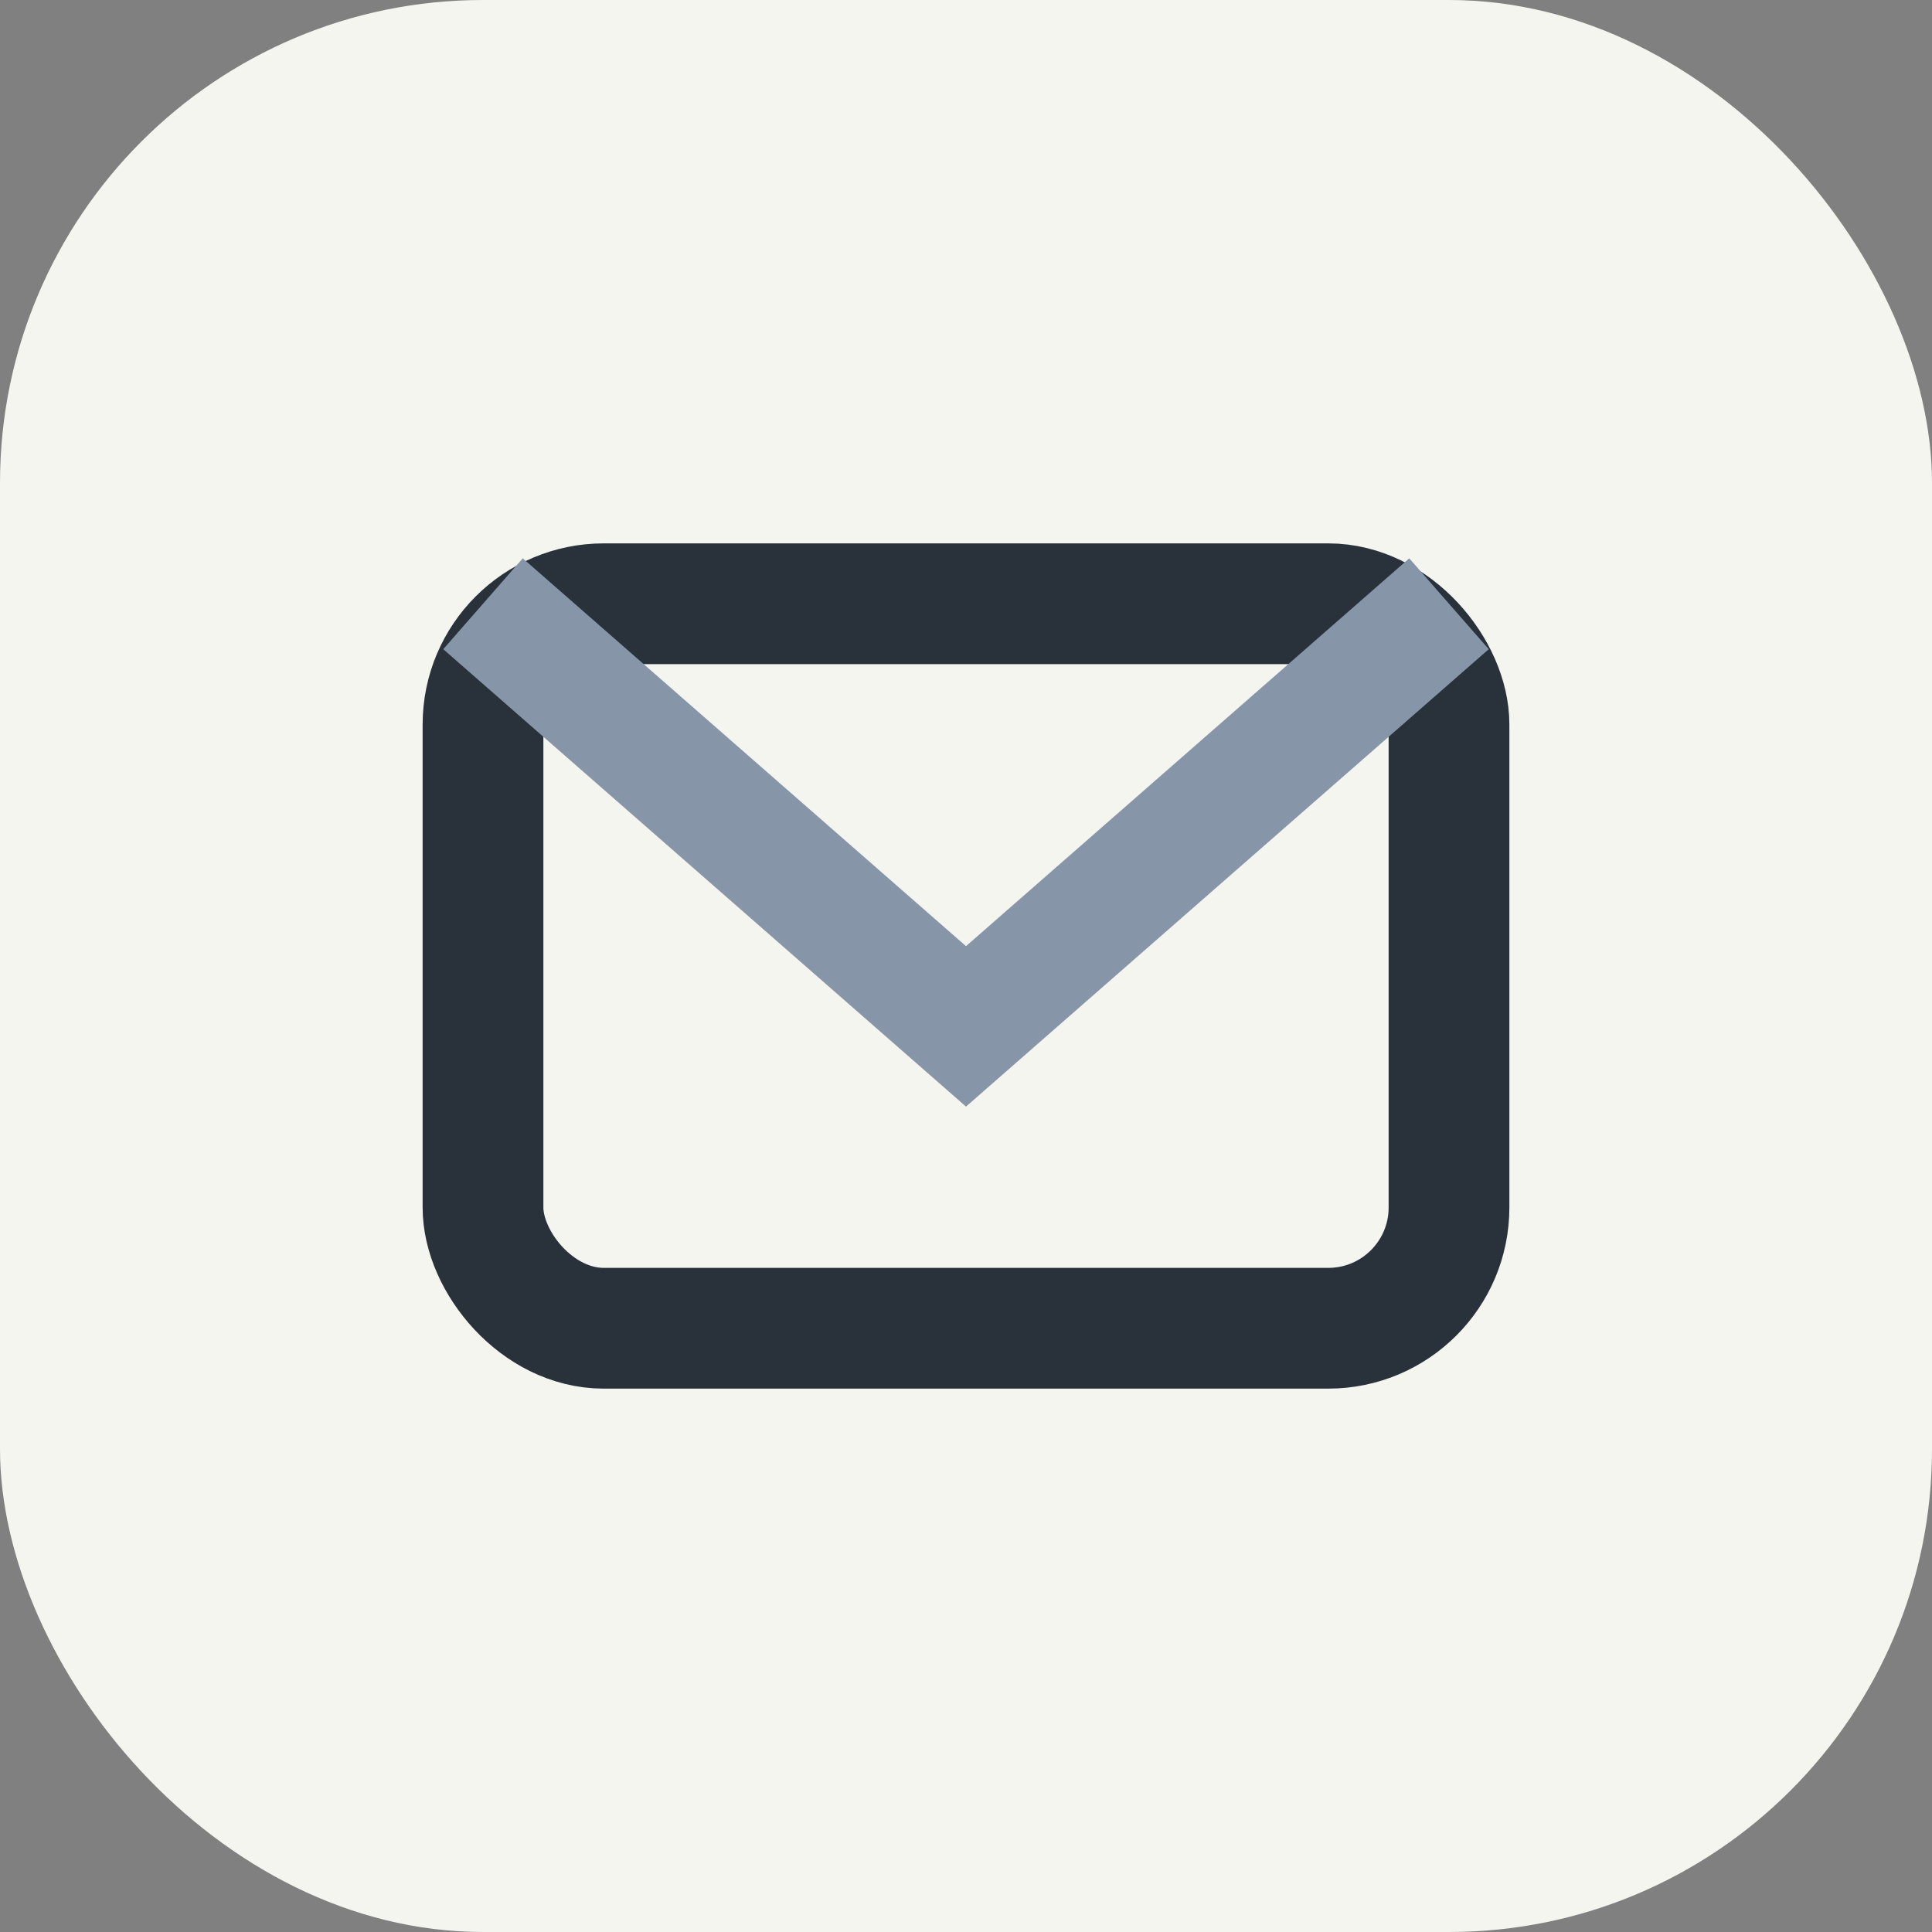
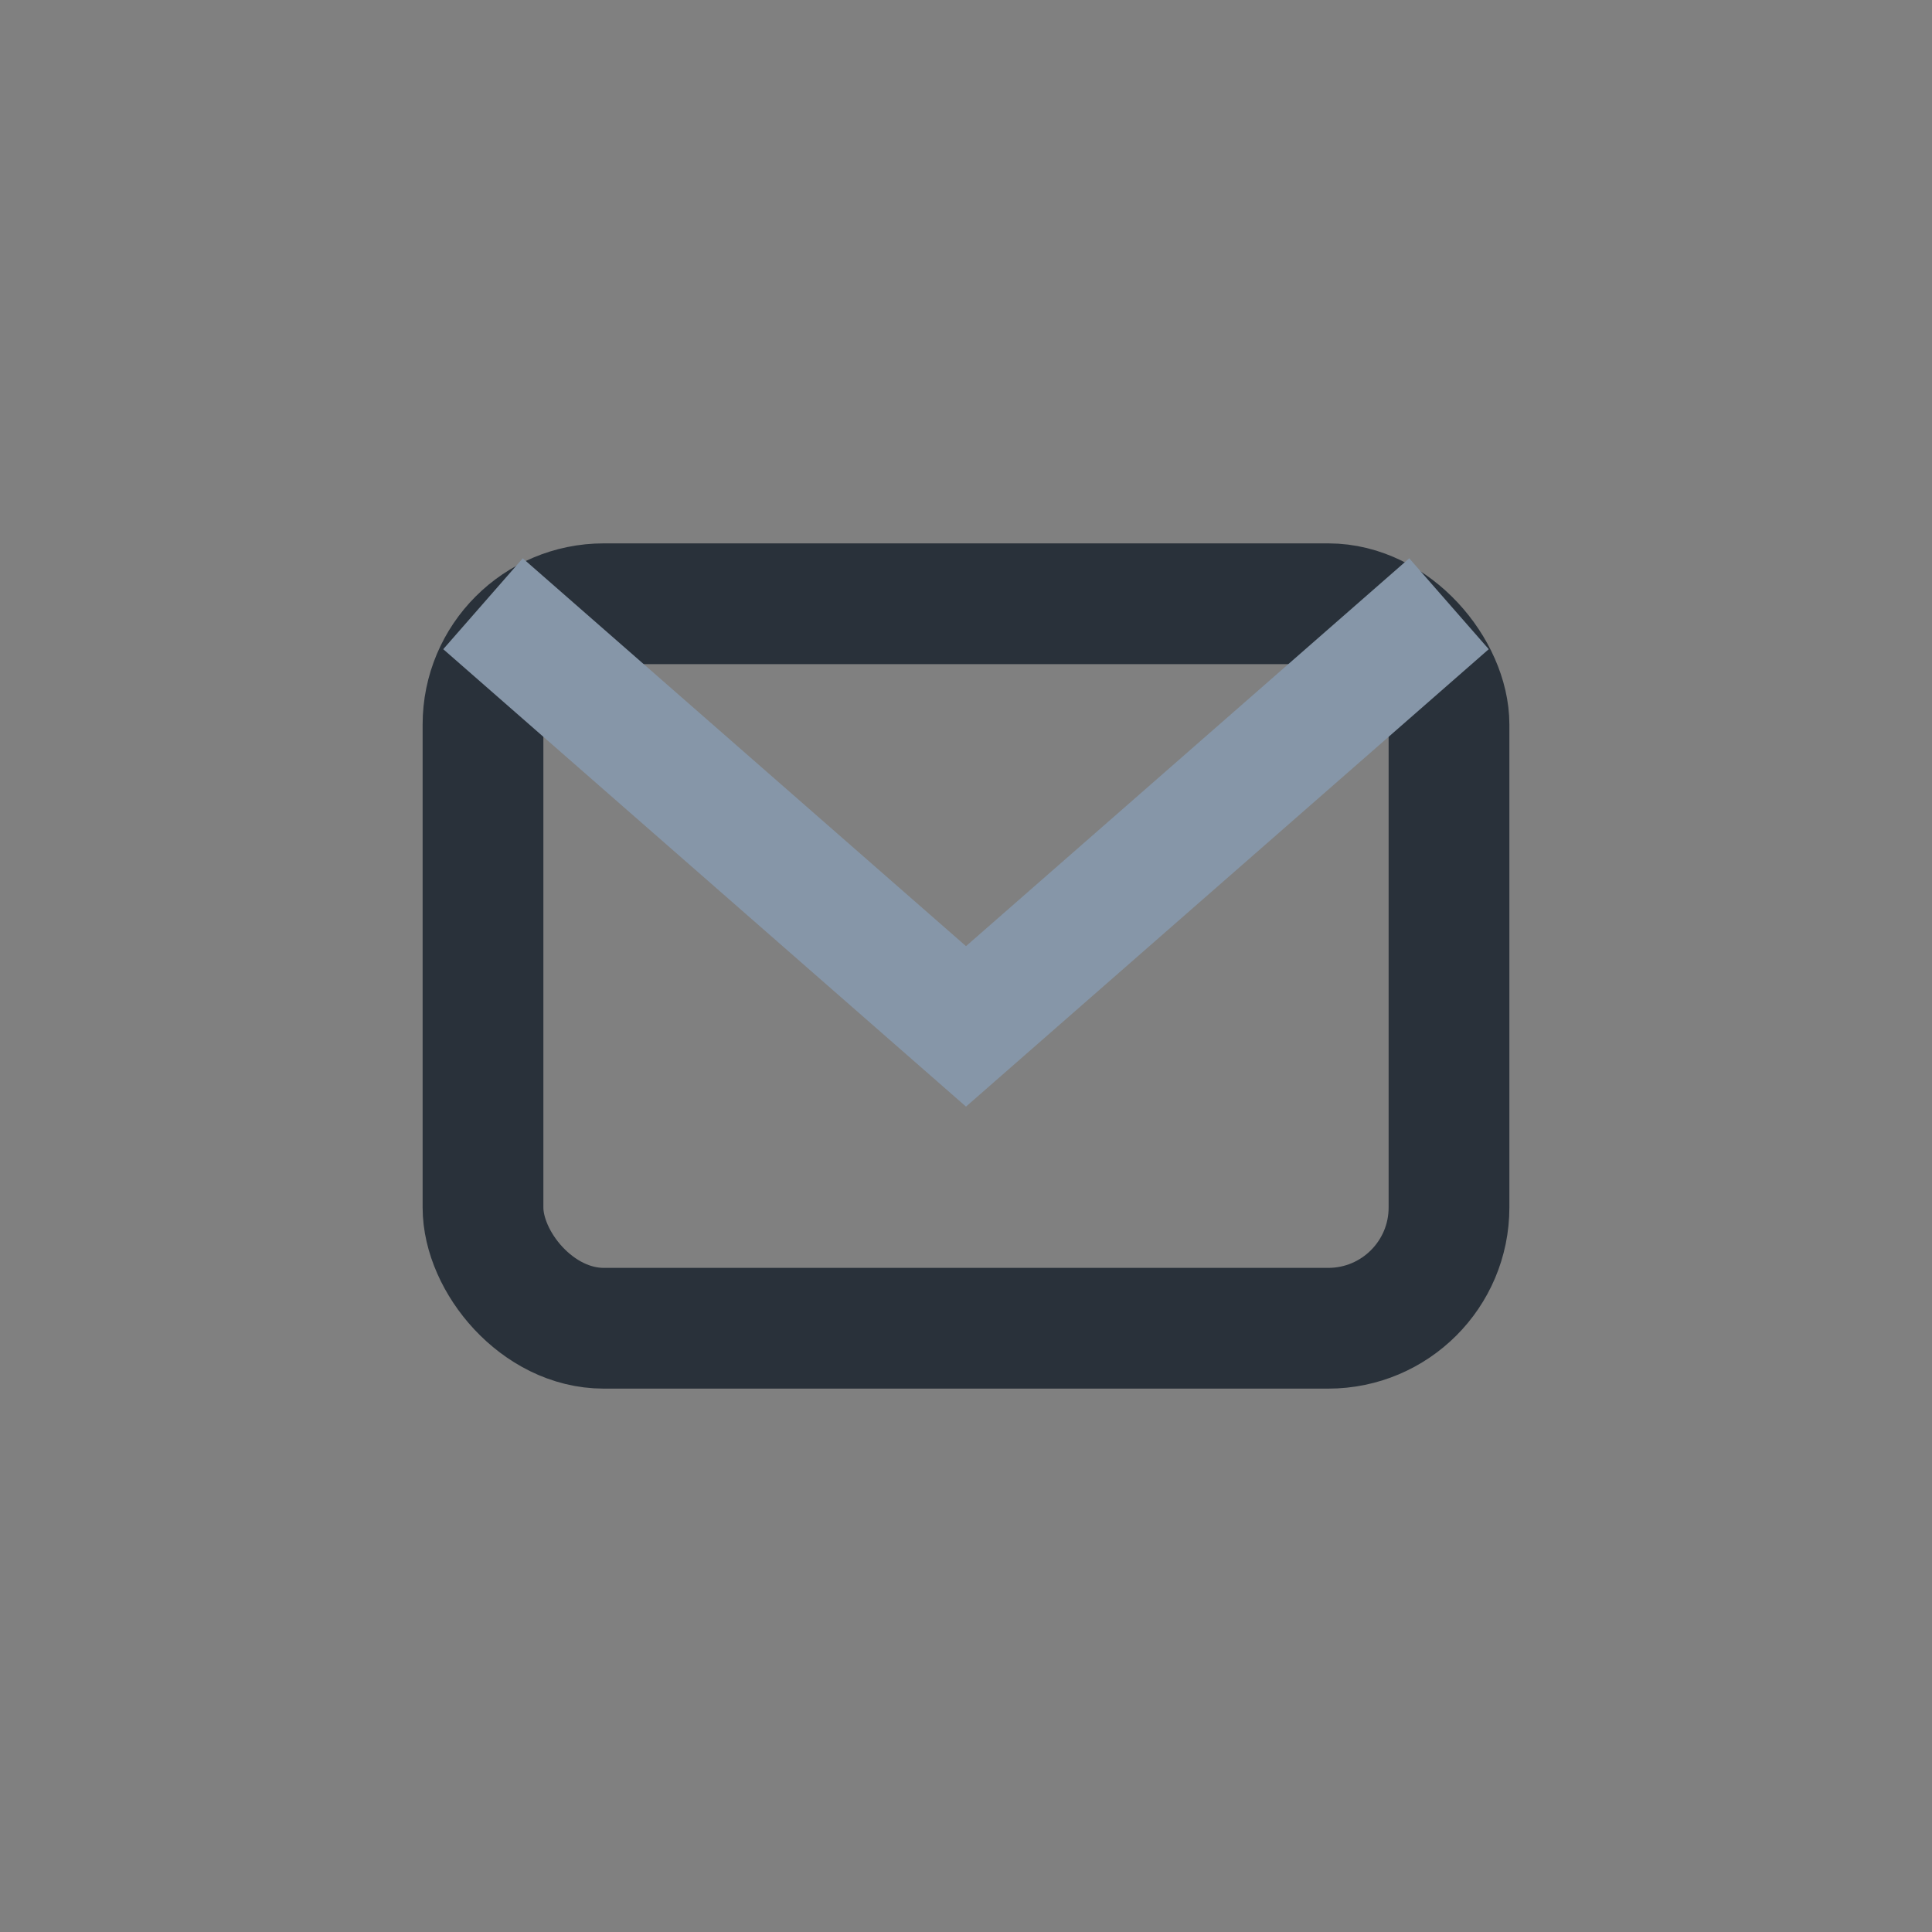
<svg xmlns="http://www.w3.org/2000/svg" width="32" height="32" viewBox="0 0 32 32">
  <rect x="0" y="0" width="32" height="32" fill="#808080" stroke="none" />
-   <rect width="32" height="32" rx="8" fill="#F5F5F0" />
  <rect x="8" y="10" width="16" height="12" rx="2" fill="none" stroke="#29313A" stroke-width="2" />
  <path d="M8 10l8 7 8-7" fill="none" stroke="#8696A8" stroke-width="2" />
</svg>